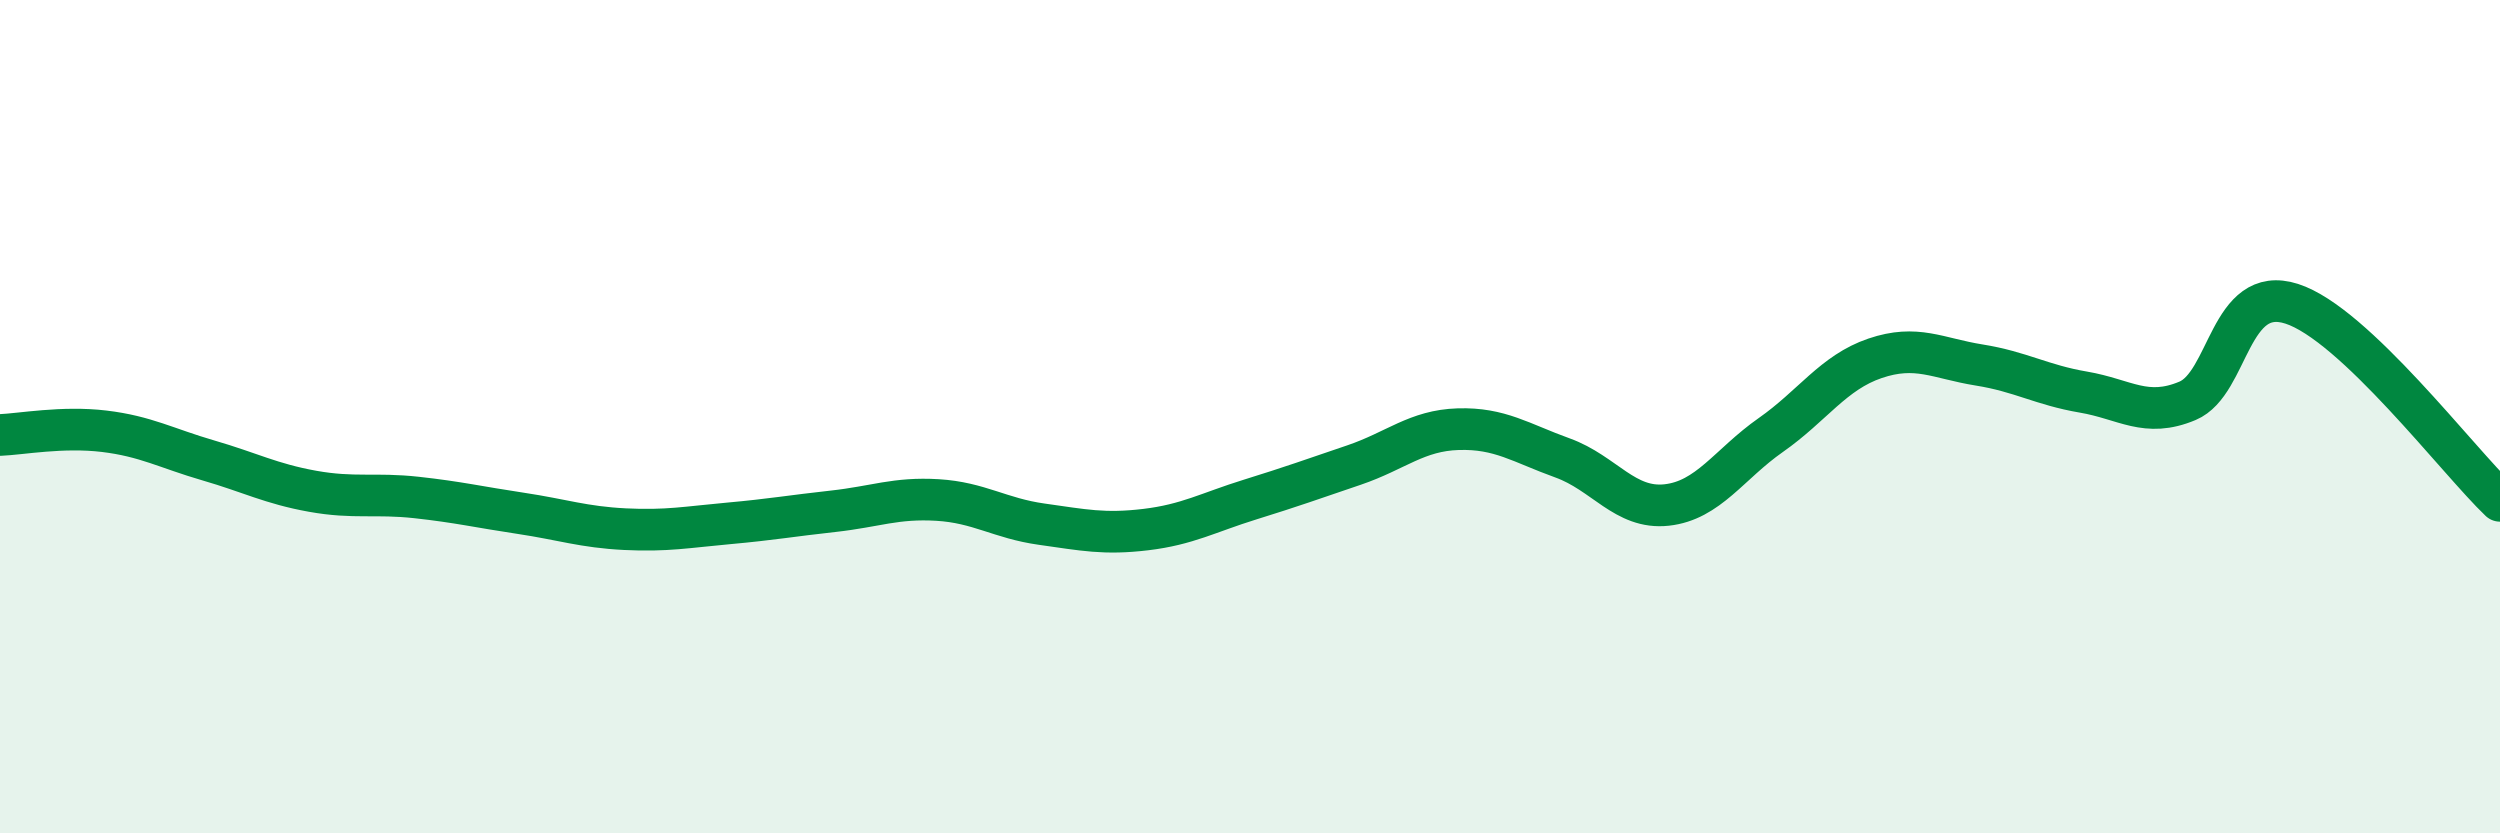
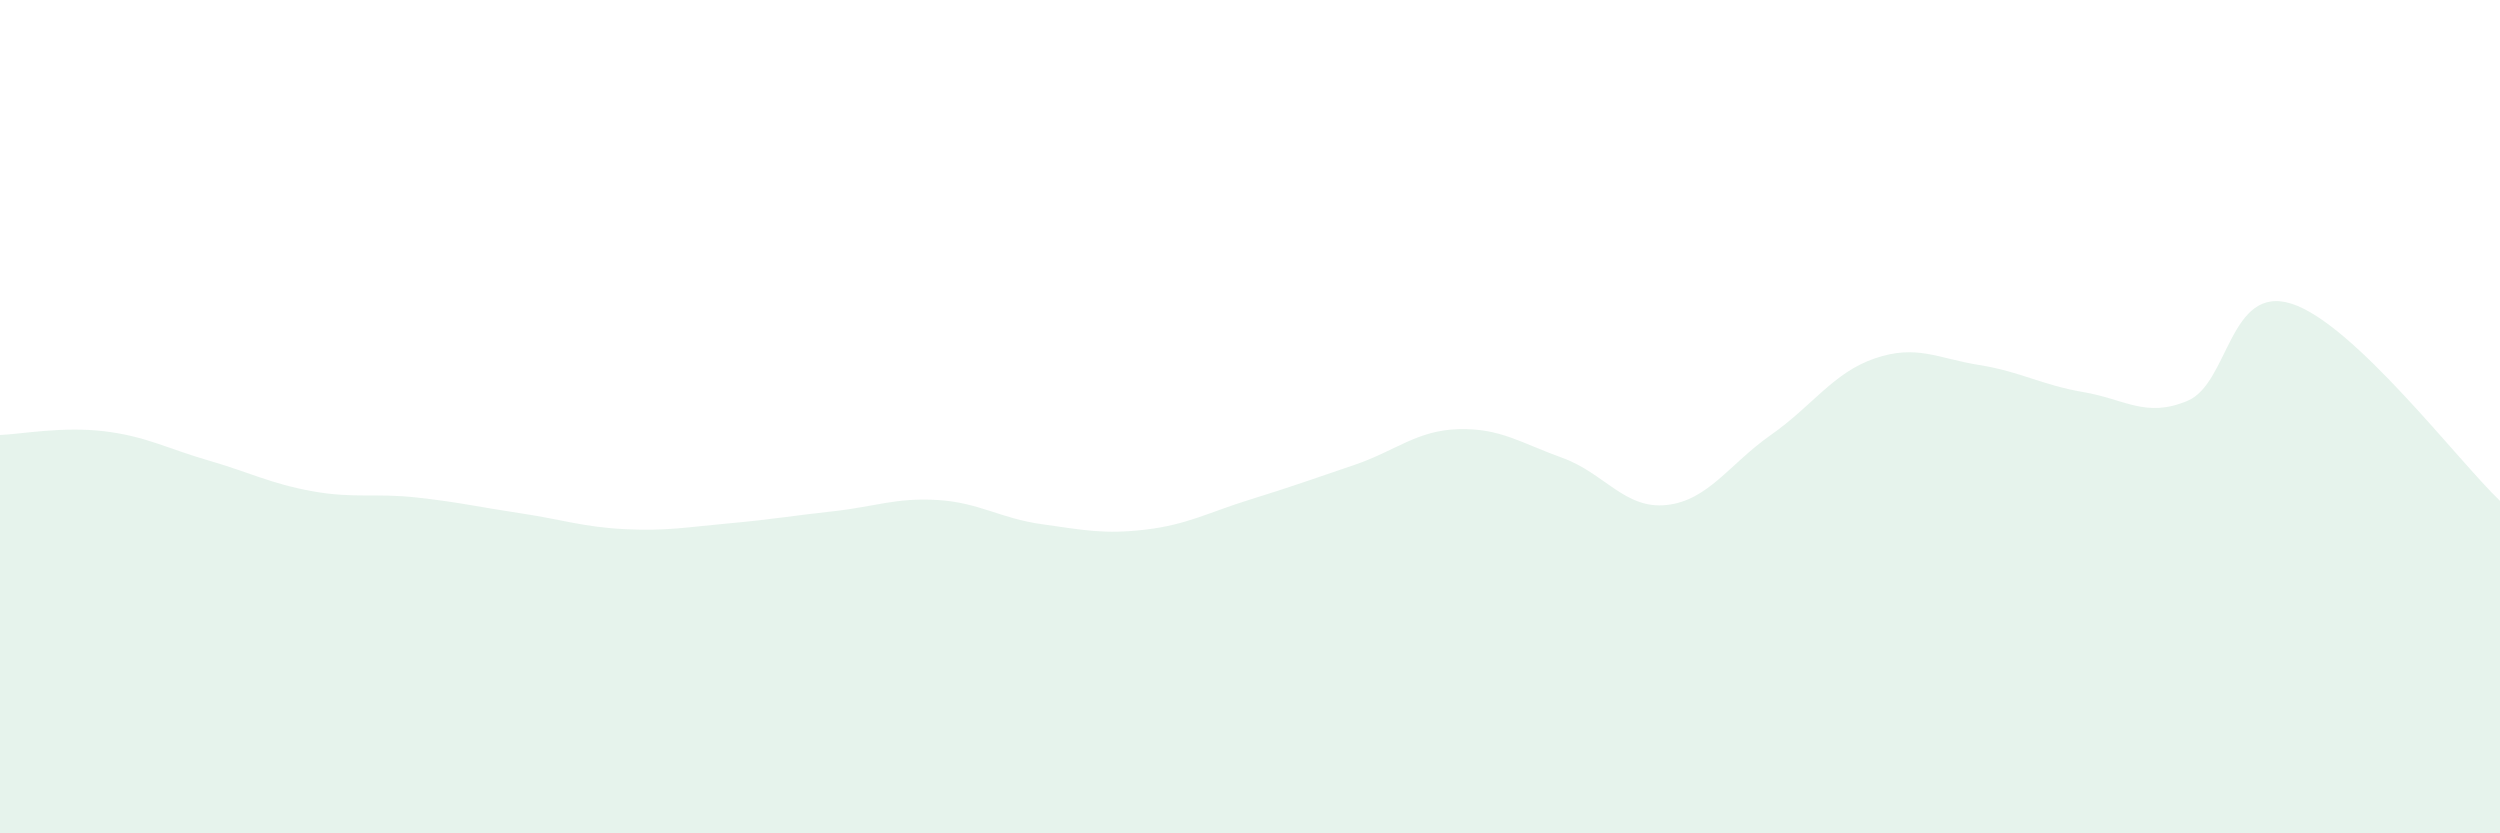
<svg xmlns="http://www.w3.org/2000/svg" width="60" height="20" viewBox="0 0 60 20">
  <path d="M 0,10.44 C 0.5,10.42 1.5,10.23 2.5,10.35 C 3.5,10.47 4,10.76 5,11.05 C 6,11.34 6.5,11.61 7.5,11.79 C 8.5,11.97 9,11.83 10,11.94 C 11,12.05 11.5,12.17 12.5,12.32 C 13.5,12.47 14,12.65 15,12.7 C 16,12.75 16.5,12.65 17.5,12.56 C 18.5,12.47 19,12.38 20,12.27 C 21,12.16 21.5,11.94 22.5,12 C 23.5,12.06 24,12.44 25,12.58 C 26,12.72 26.5,12.83 27.5,12.71 C 28.5,12.59 29,12.3 30,11.99 C 31,11.68 31.5,11.5 32.5,11.16 C 33.5,10.82 34,10.33 35,10.3 C 36,10.27 36.5,10.63 37.5,10.99 C 38.5,11.35 39,12.23 40,12.12 C 41,12.01 41.5,11.14 42.5,10.44 C 43.5,9.74 44,8.94 45,8.6 C 46,8.26 46.5,8.6 47.5,8.76 C 48.5,8.92 49,9.24 50,9.41 C 51,9.58 51.5,10.04 52.5,9.62 C 53.5,9.2 53.5,6.81 55,7.29 C 56.5,7.77 59,11.07 60,12.02L60 20L0 20Z" fill="#008740" opacity="0.1" stroke-linecap="round" stroke-linejoin="round" />
-   <path d="M 0,10.44 C 0.5,10.42 1.5,10.23 2.5,10.35 C 3.5,10.47 4,10.76 5,11.05 C 6,11.34 6.5,11.61 7.5,11.79 C 8.5,11.97 9,11.83 10,11.94 C 11,12.05 11.5,12.17 12.5,12.32 C 13.5,12.47 14,12.65 15,12.7 C 16,12.75 16.5,12.65 17.5,12.56 C 18.5,12.47 19,12.38 20,12.27 C 21,12.16 21.5,11.94 22.5,12 C 23.5,12.06 24,12.44 25,12.58 C 26,12.72 26.5,12.83 27.5,12.71 C 28.5,12.59 29,12.3 30,11.99 C 31,11.68 31.5,11.5 32.5,11.16 C 33.5,10.82 34,10.33 35,10.3 C 36,10.27 36.5,10.63 37.5,10.99 C 38.5,11.35 39,12.23 40,12.12 C 41,12.01 41.5,11.14 42.5,10.44 C 43.5,9.74 44,8.94 45,8.6 C 46,8.26 46.5,8.6 47.5,8.76 C 48.5,8.92 49,9.24 50,9.41 C 51,9.58 51.5,10.04 52.5,9.62 C 53.5,9.2 53.5,6.81 55,7.29 C 56.5,7.77 59,11.07 60,12.02" stroke="#008740" stroke-width="1" fill="none" stroke-linecap="round" stroke-linejoin="round" />
</svg>